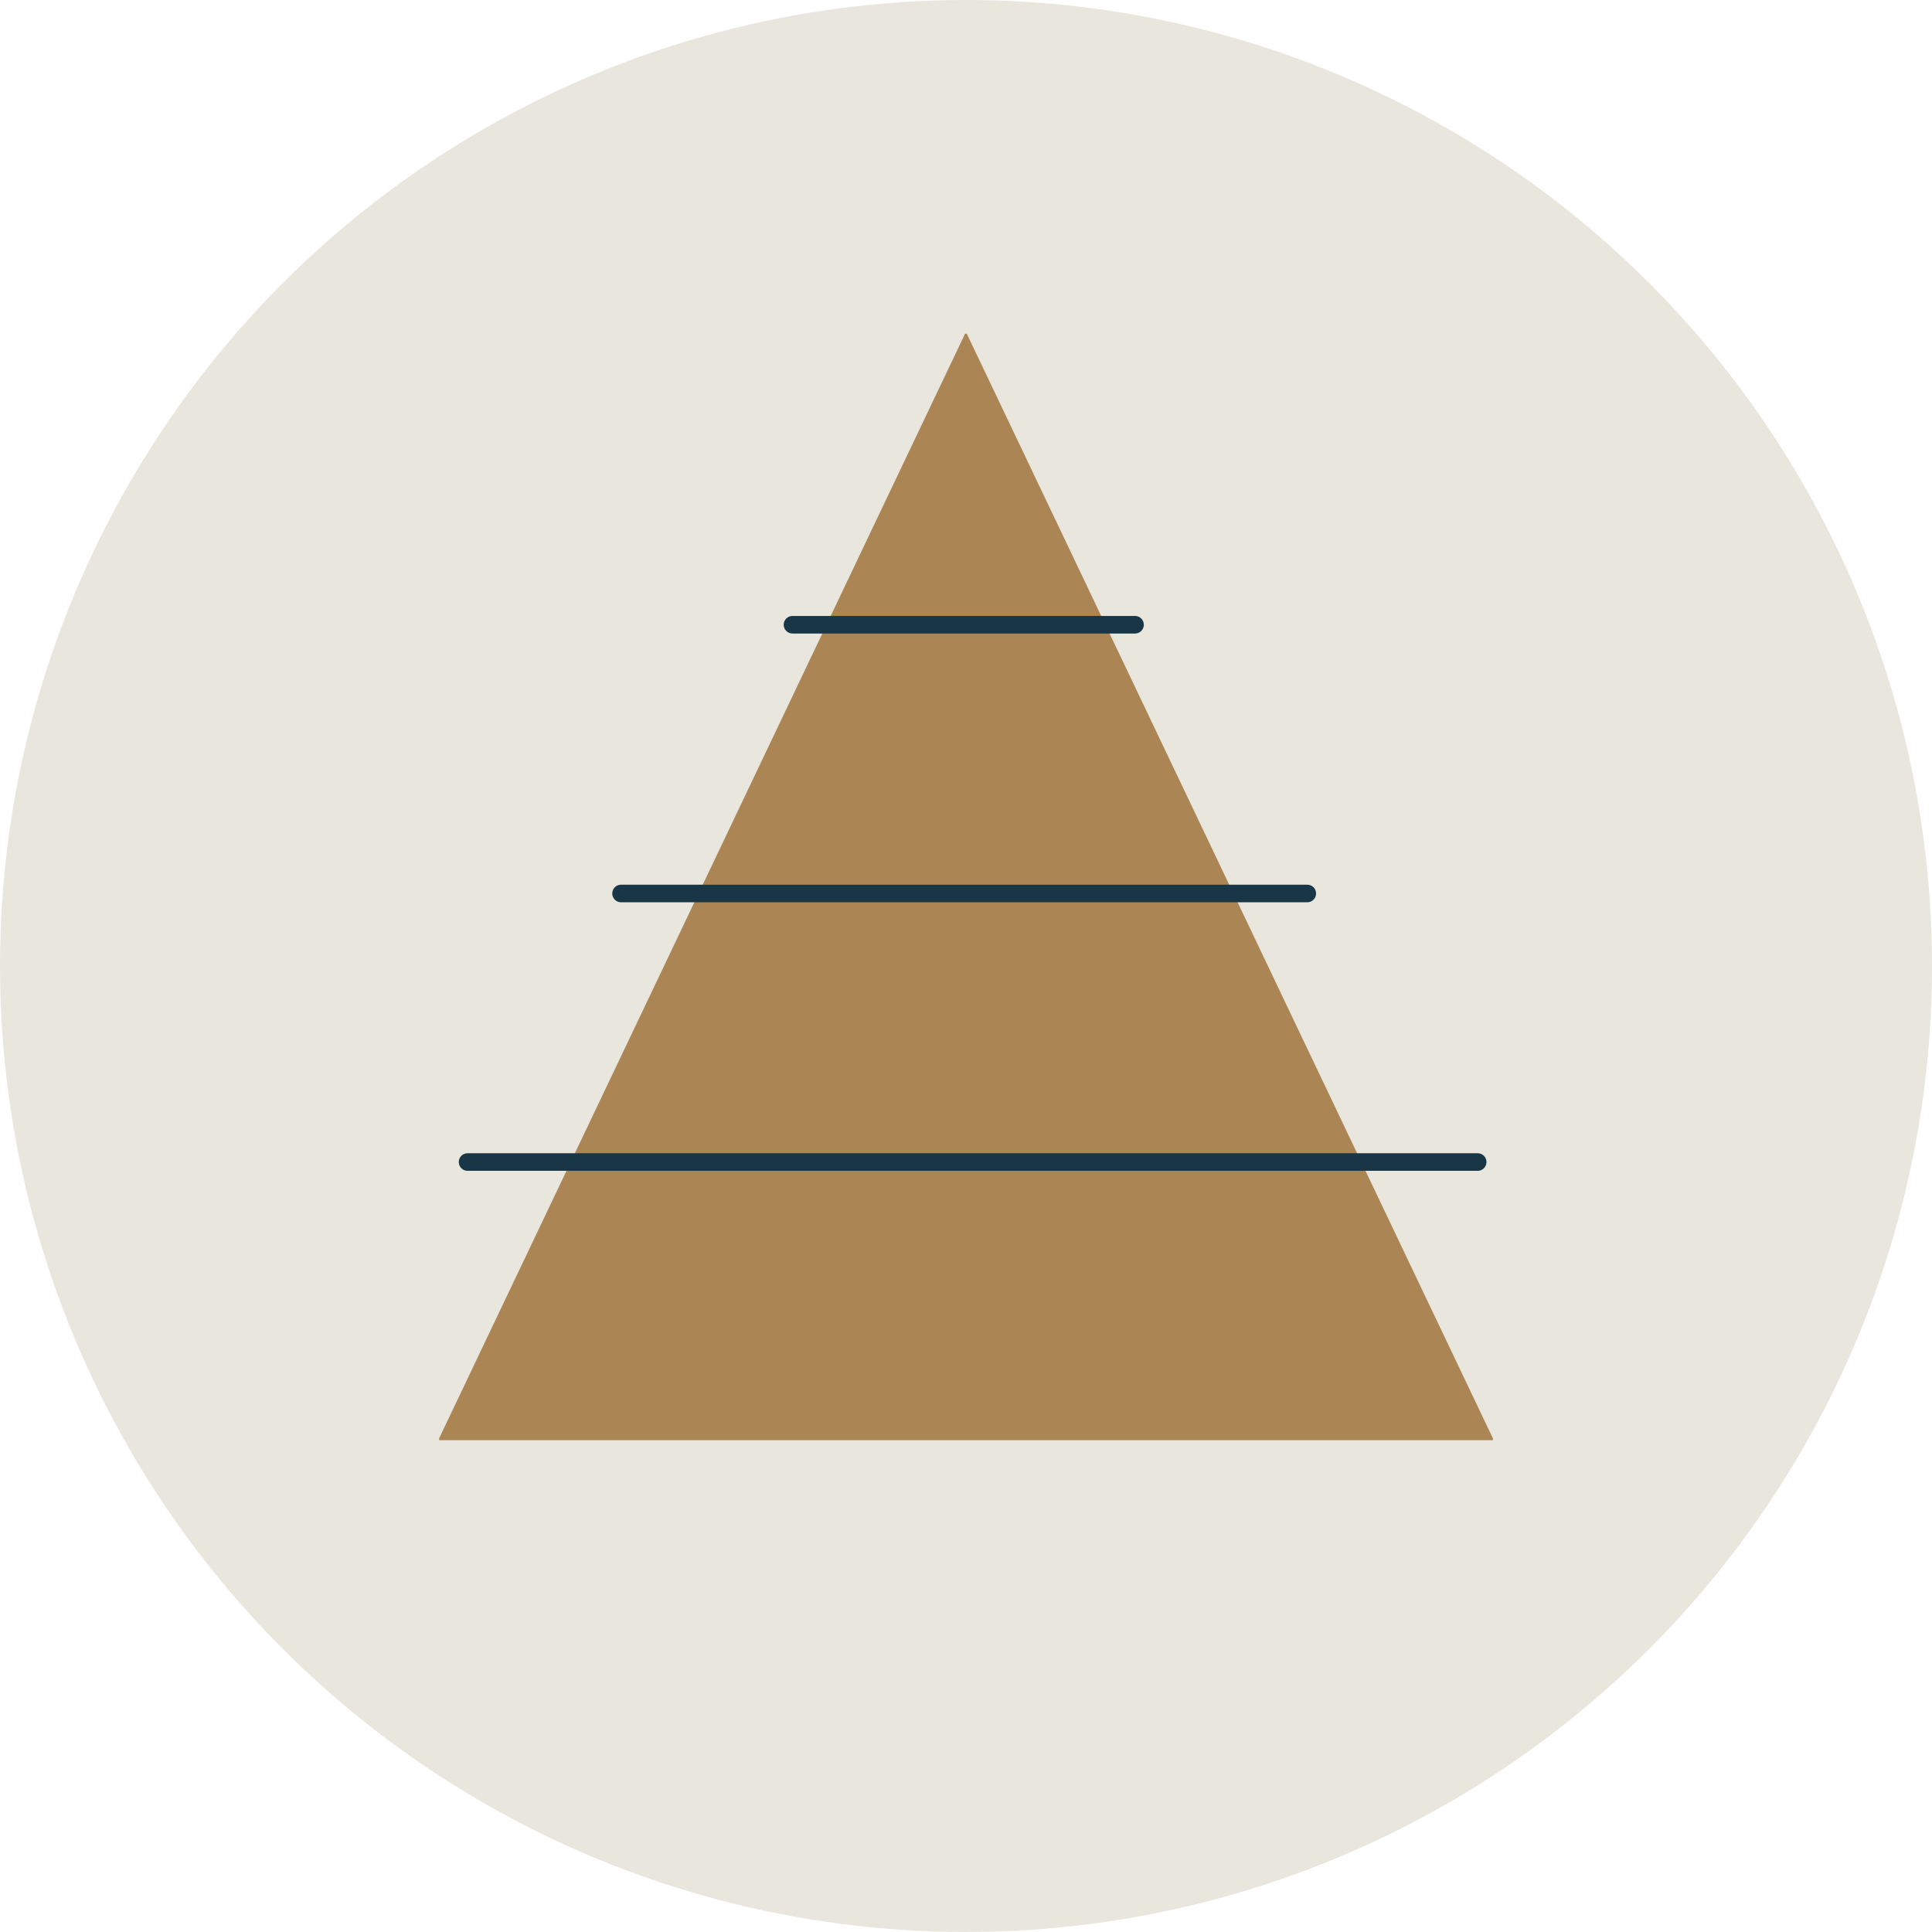
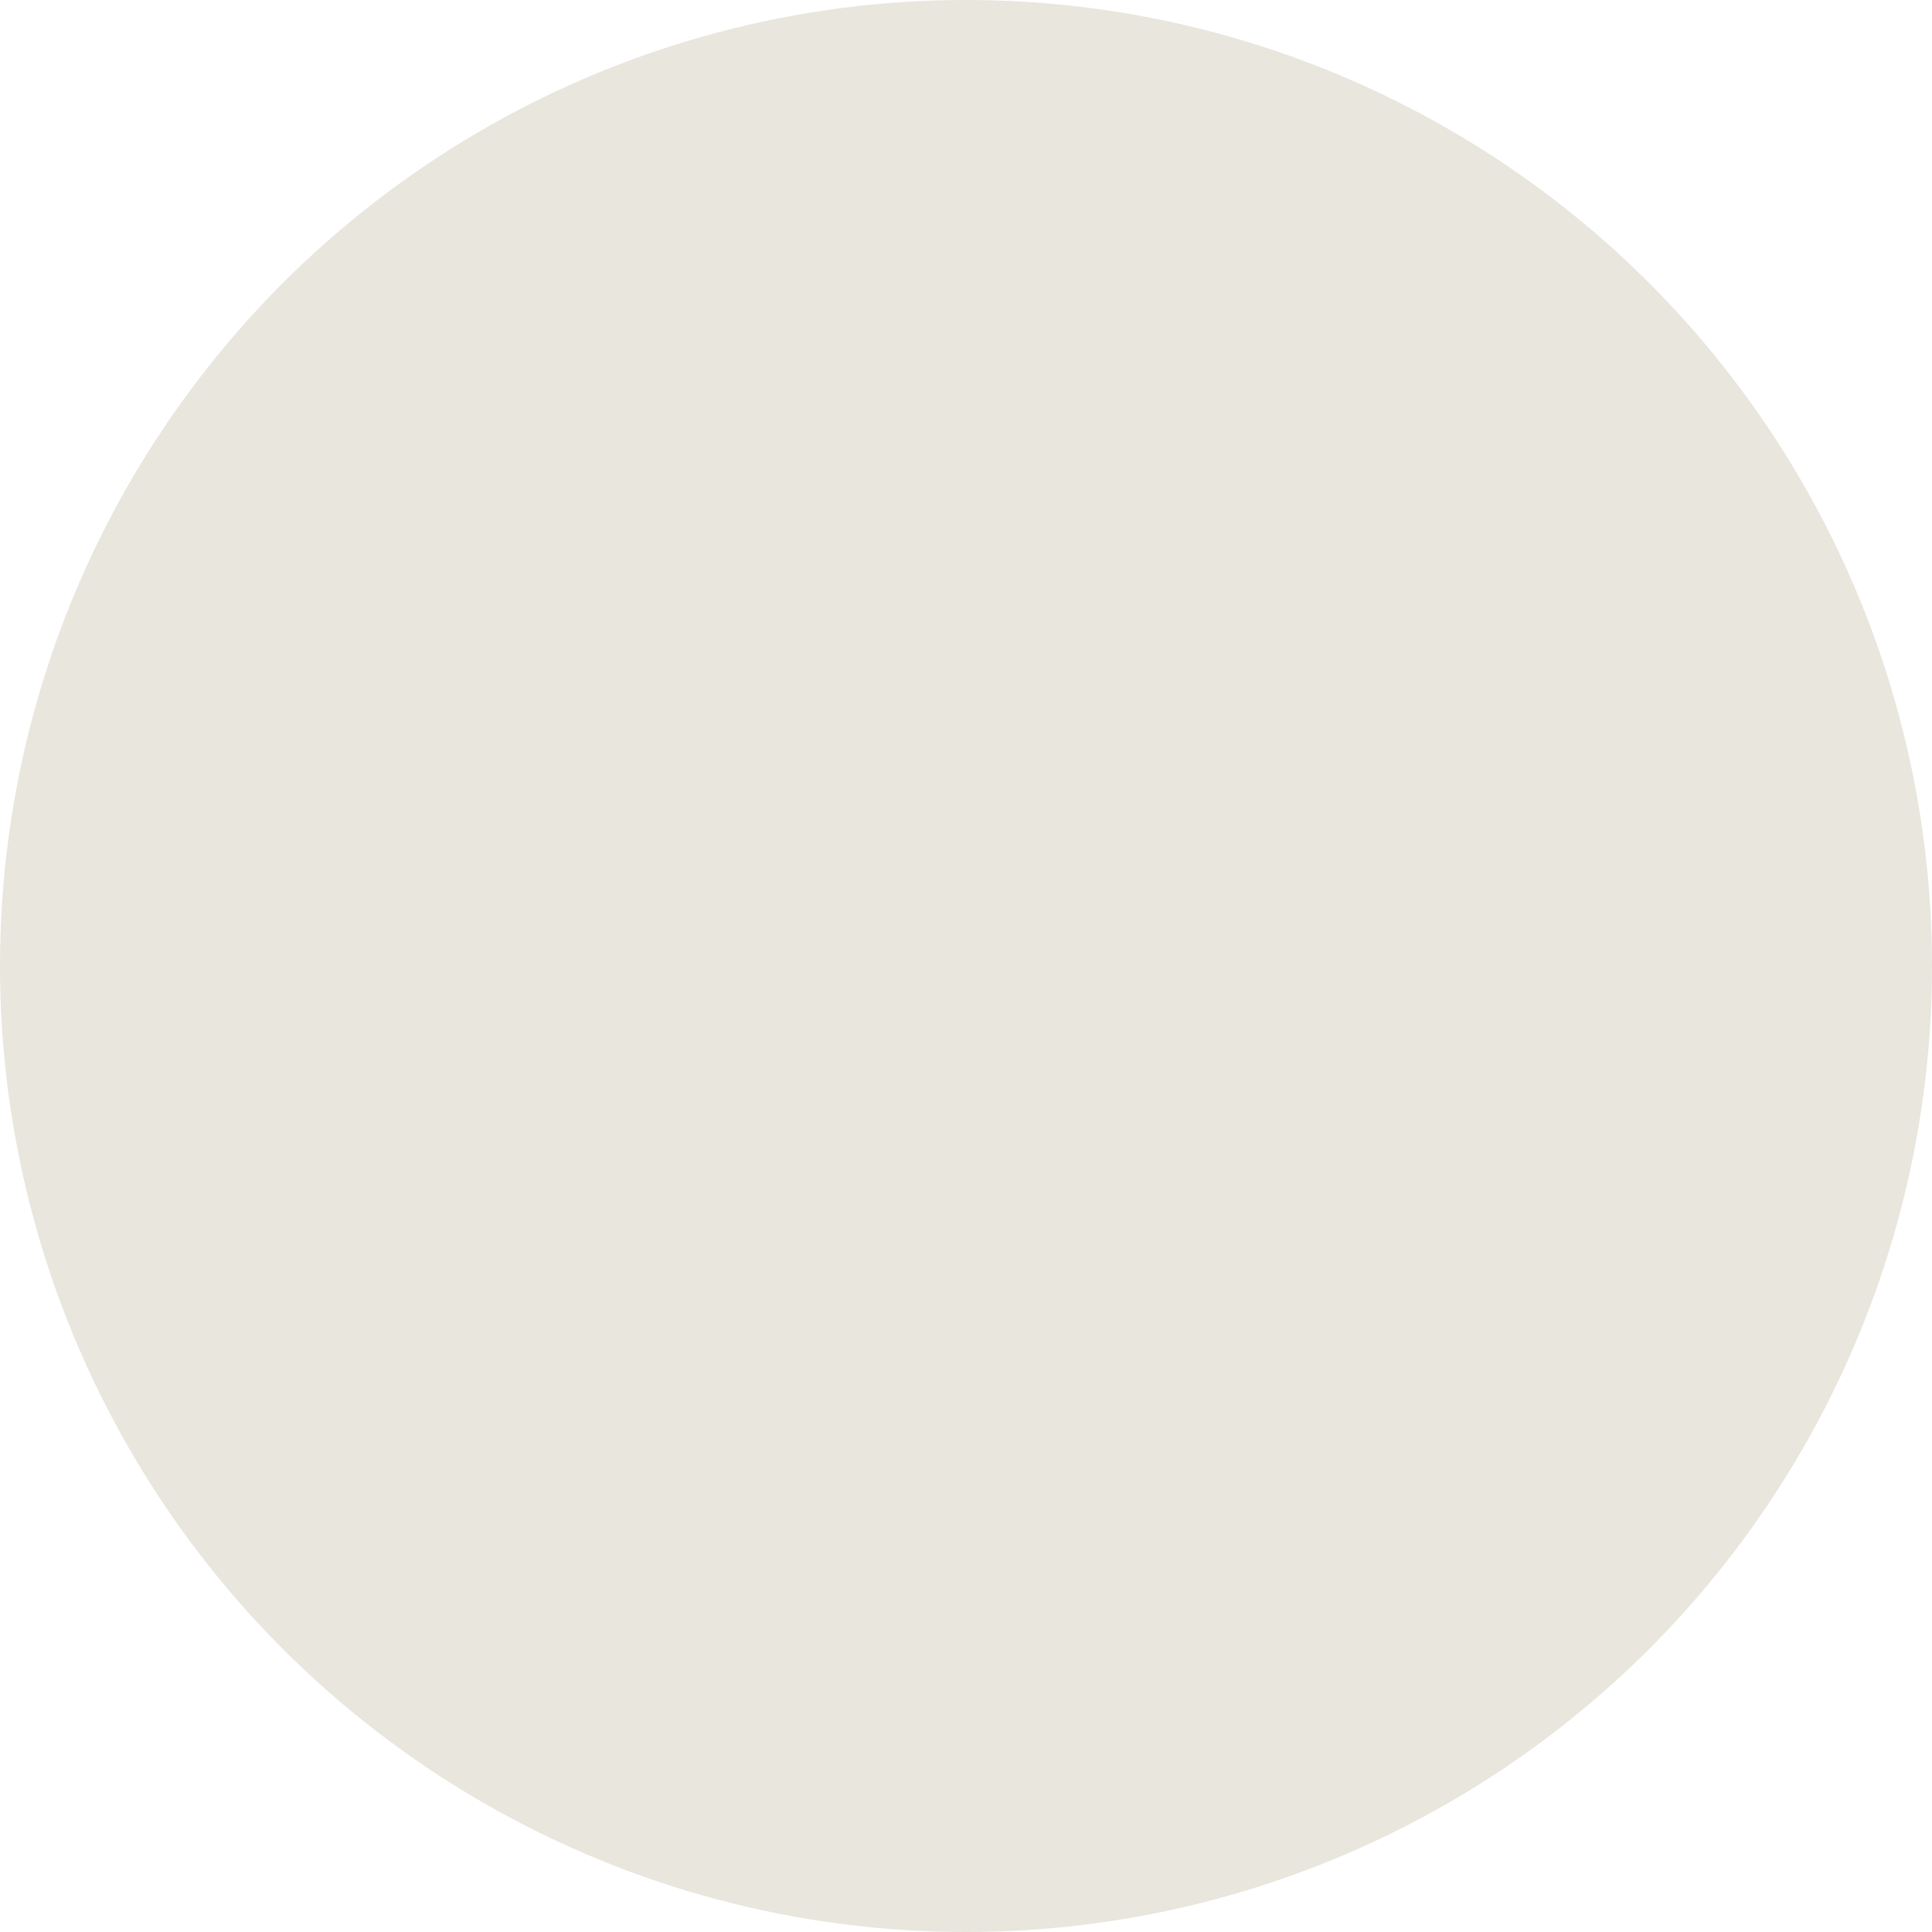
<svg xmlns="http://www.w3.org/2000/svg" width="110" height="110" viewBox="0 0 110 110" fill="none">
  <circle cx="55" cy="55" r="55" fill="#E8E6DD" />
  <g clip-path="url(#clip0_4172_11893)">
    <path d="M25.867 81.461L54.996 20.28L84.134 81.461H25.867Z" fill="#AB8654" stroke="#AB8654" stroke-width="1.19" stroke-miterlimit="10" />
    <path d="M64.624 35.57H45.121" stroke="#183645" stroke-linecap="round" stroke-linejoin="round" />
    <path d="M74.431 50.871H35.359" stroke="#183645" stroke-linecap="round" stroke-linejoin="round" />
-     <path d="M84.133 66.161H26.621" stroke="#183645" stroke-linecap="round" stroke-linejoin="round" />
  </g>
  <defs>
    <clipPath id="clip0_4172_11893">
-       <rect width="60" height="63" fill="white" transform="translate(25 19)" />
-     </clipPath>
+       </clipPath>
  </defs>
</svg>